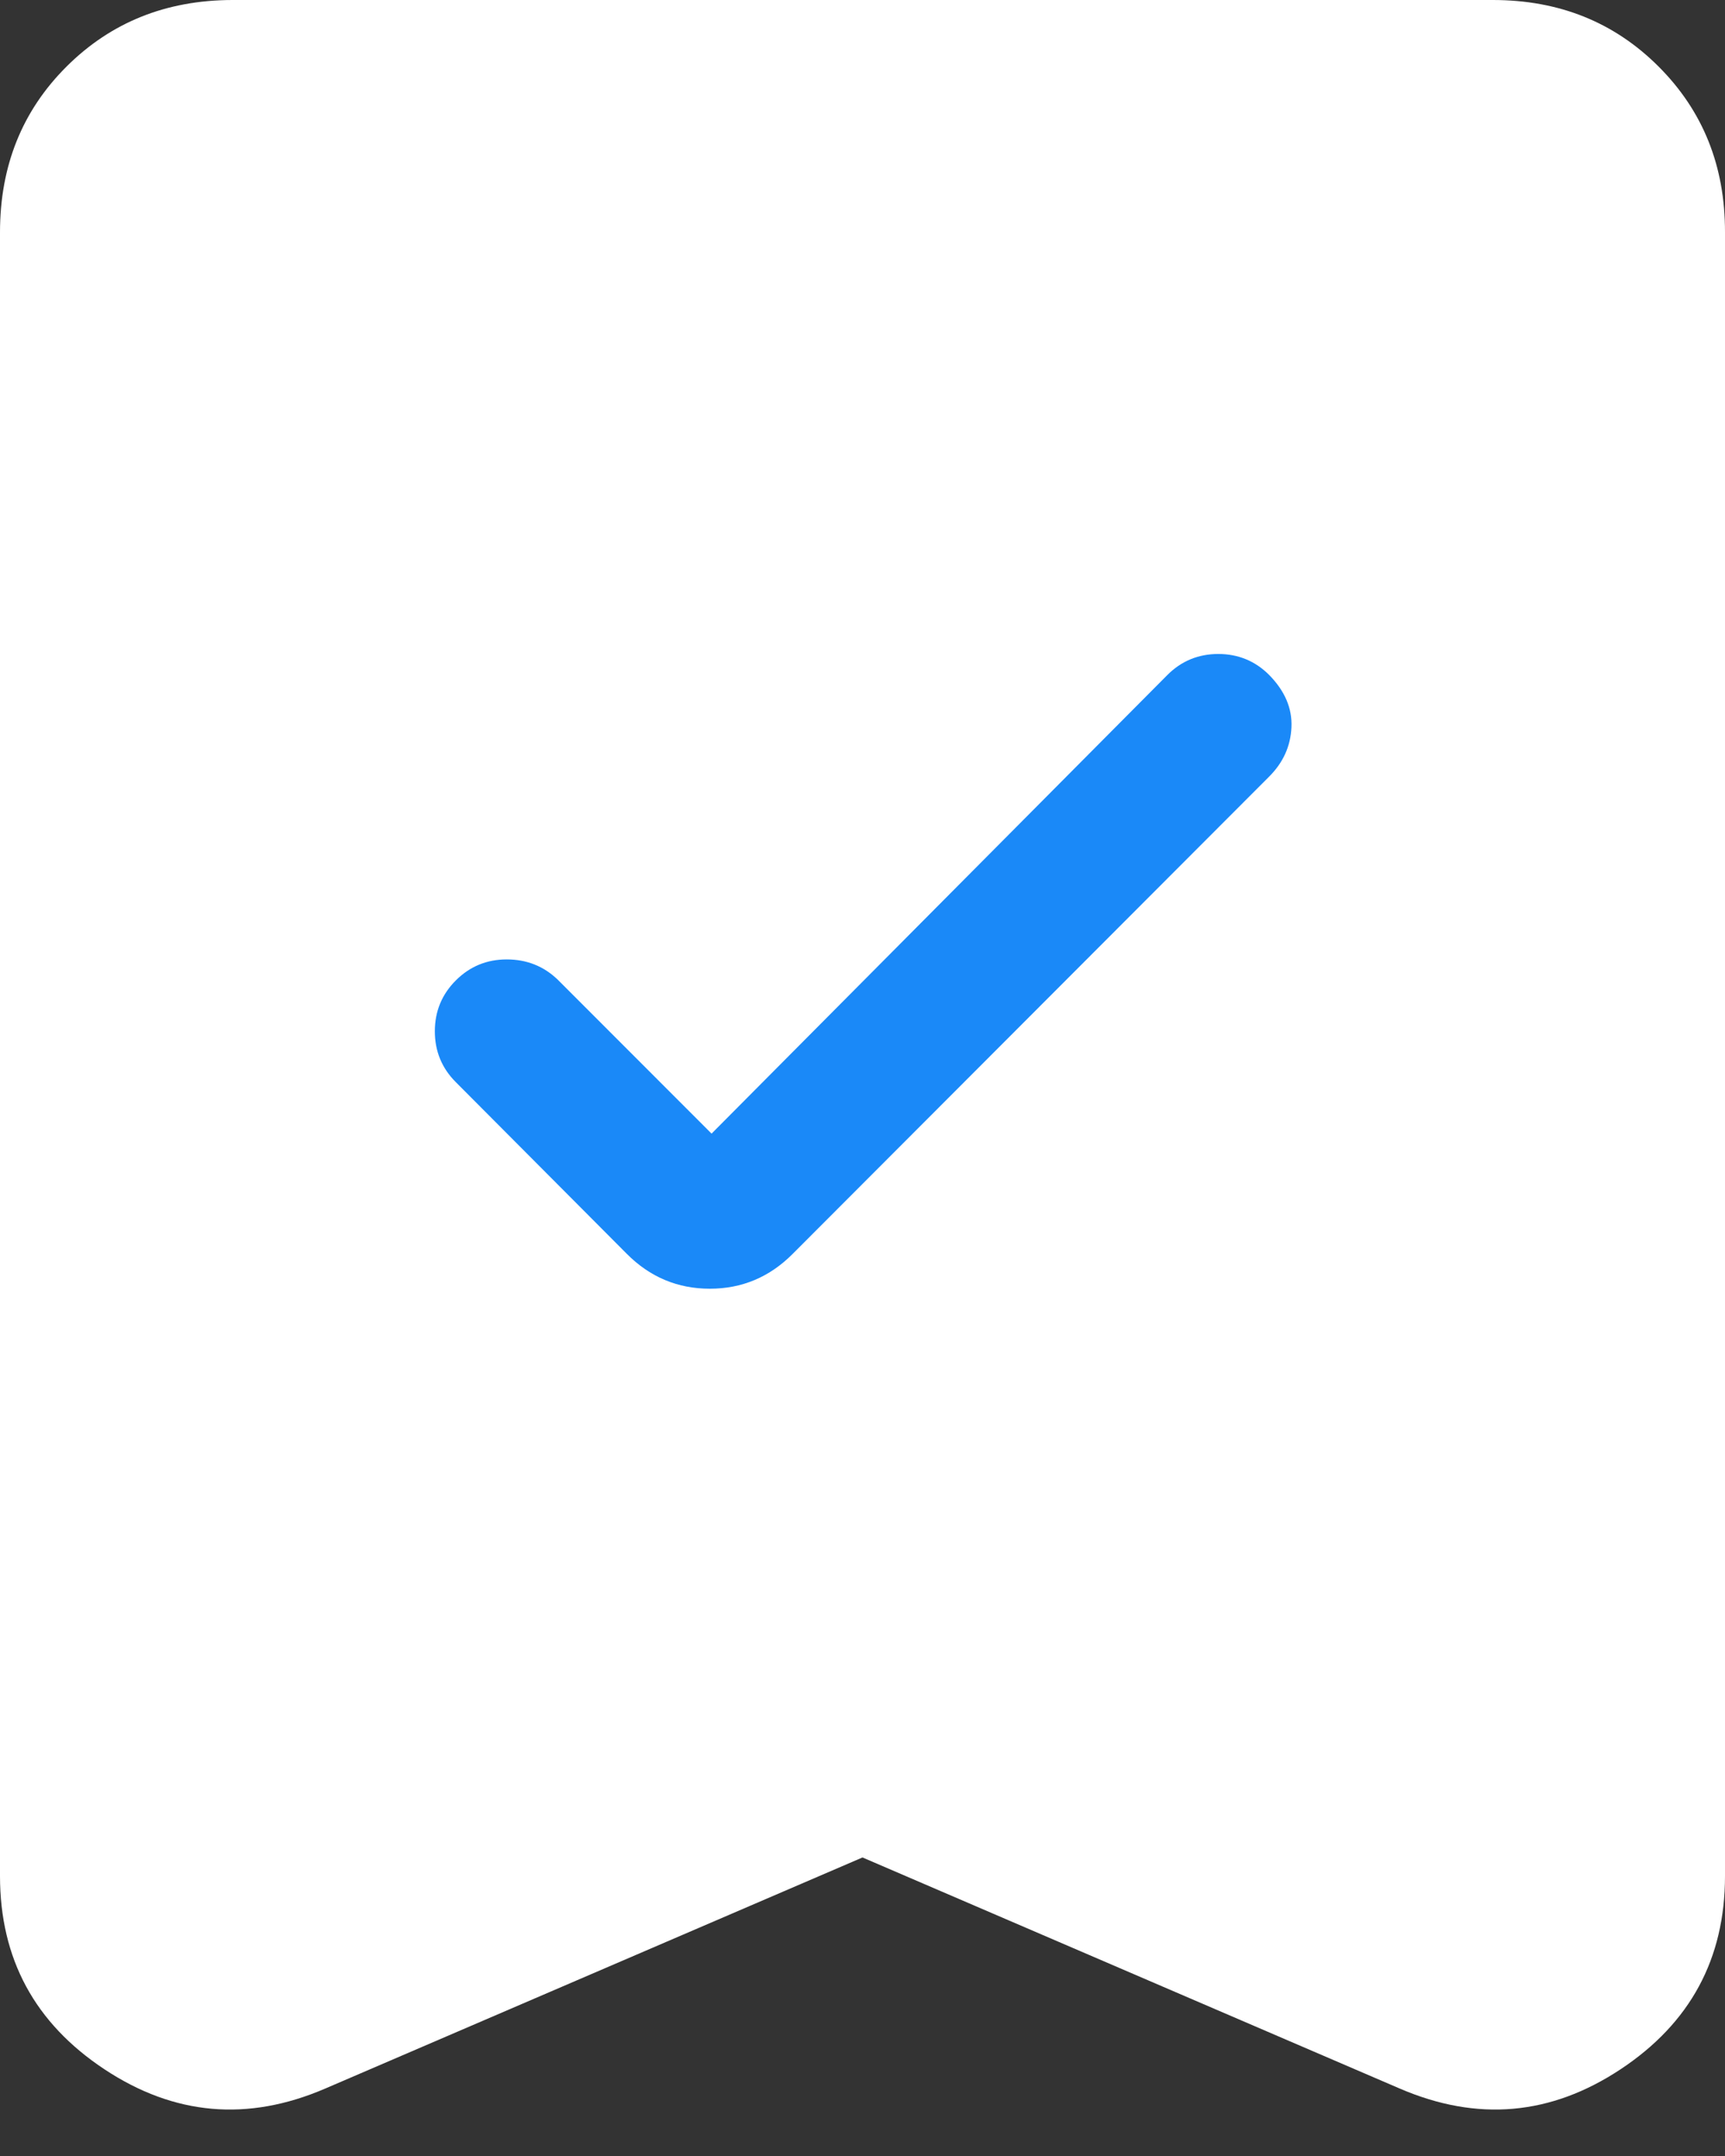
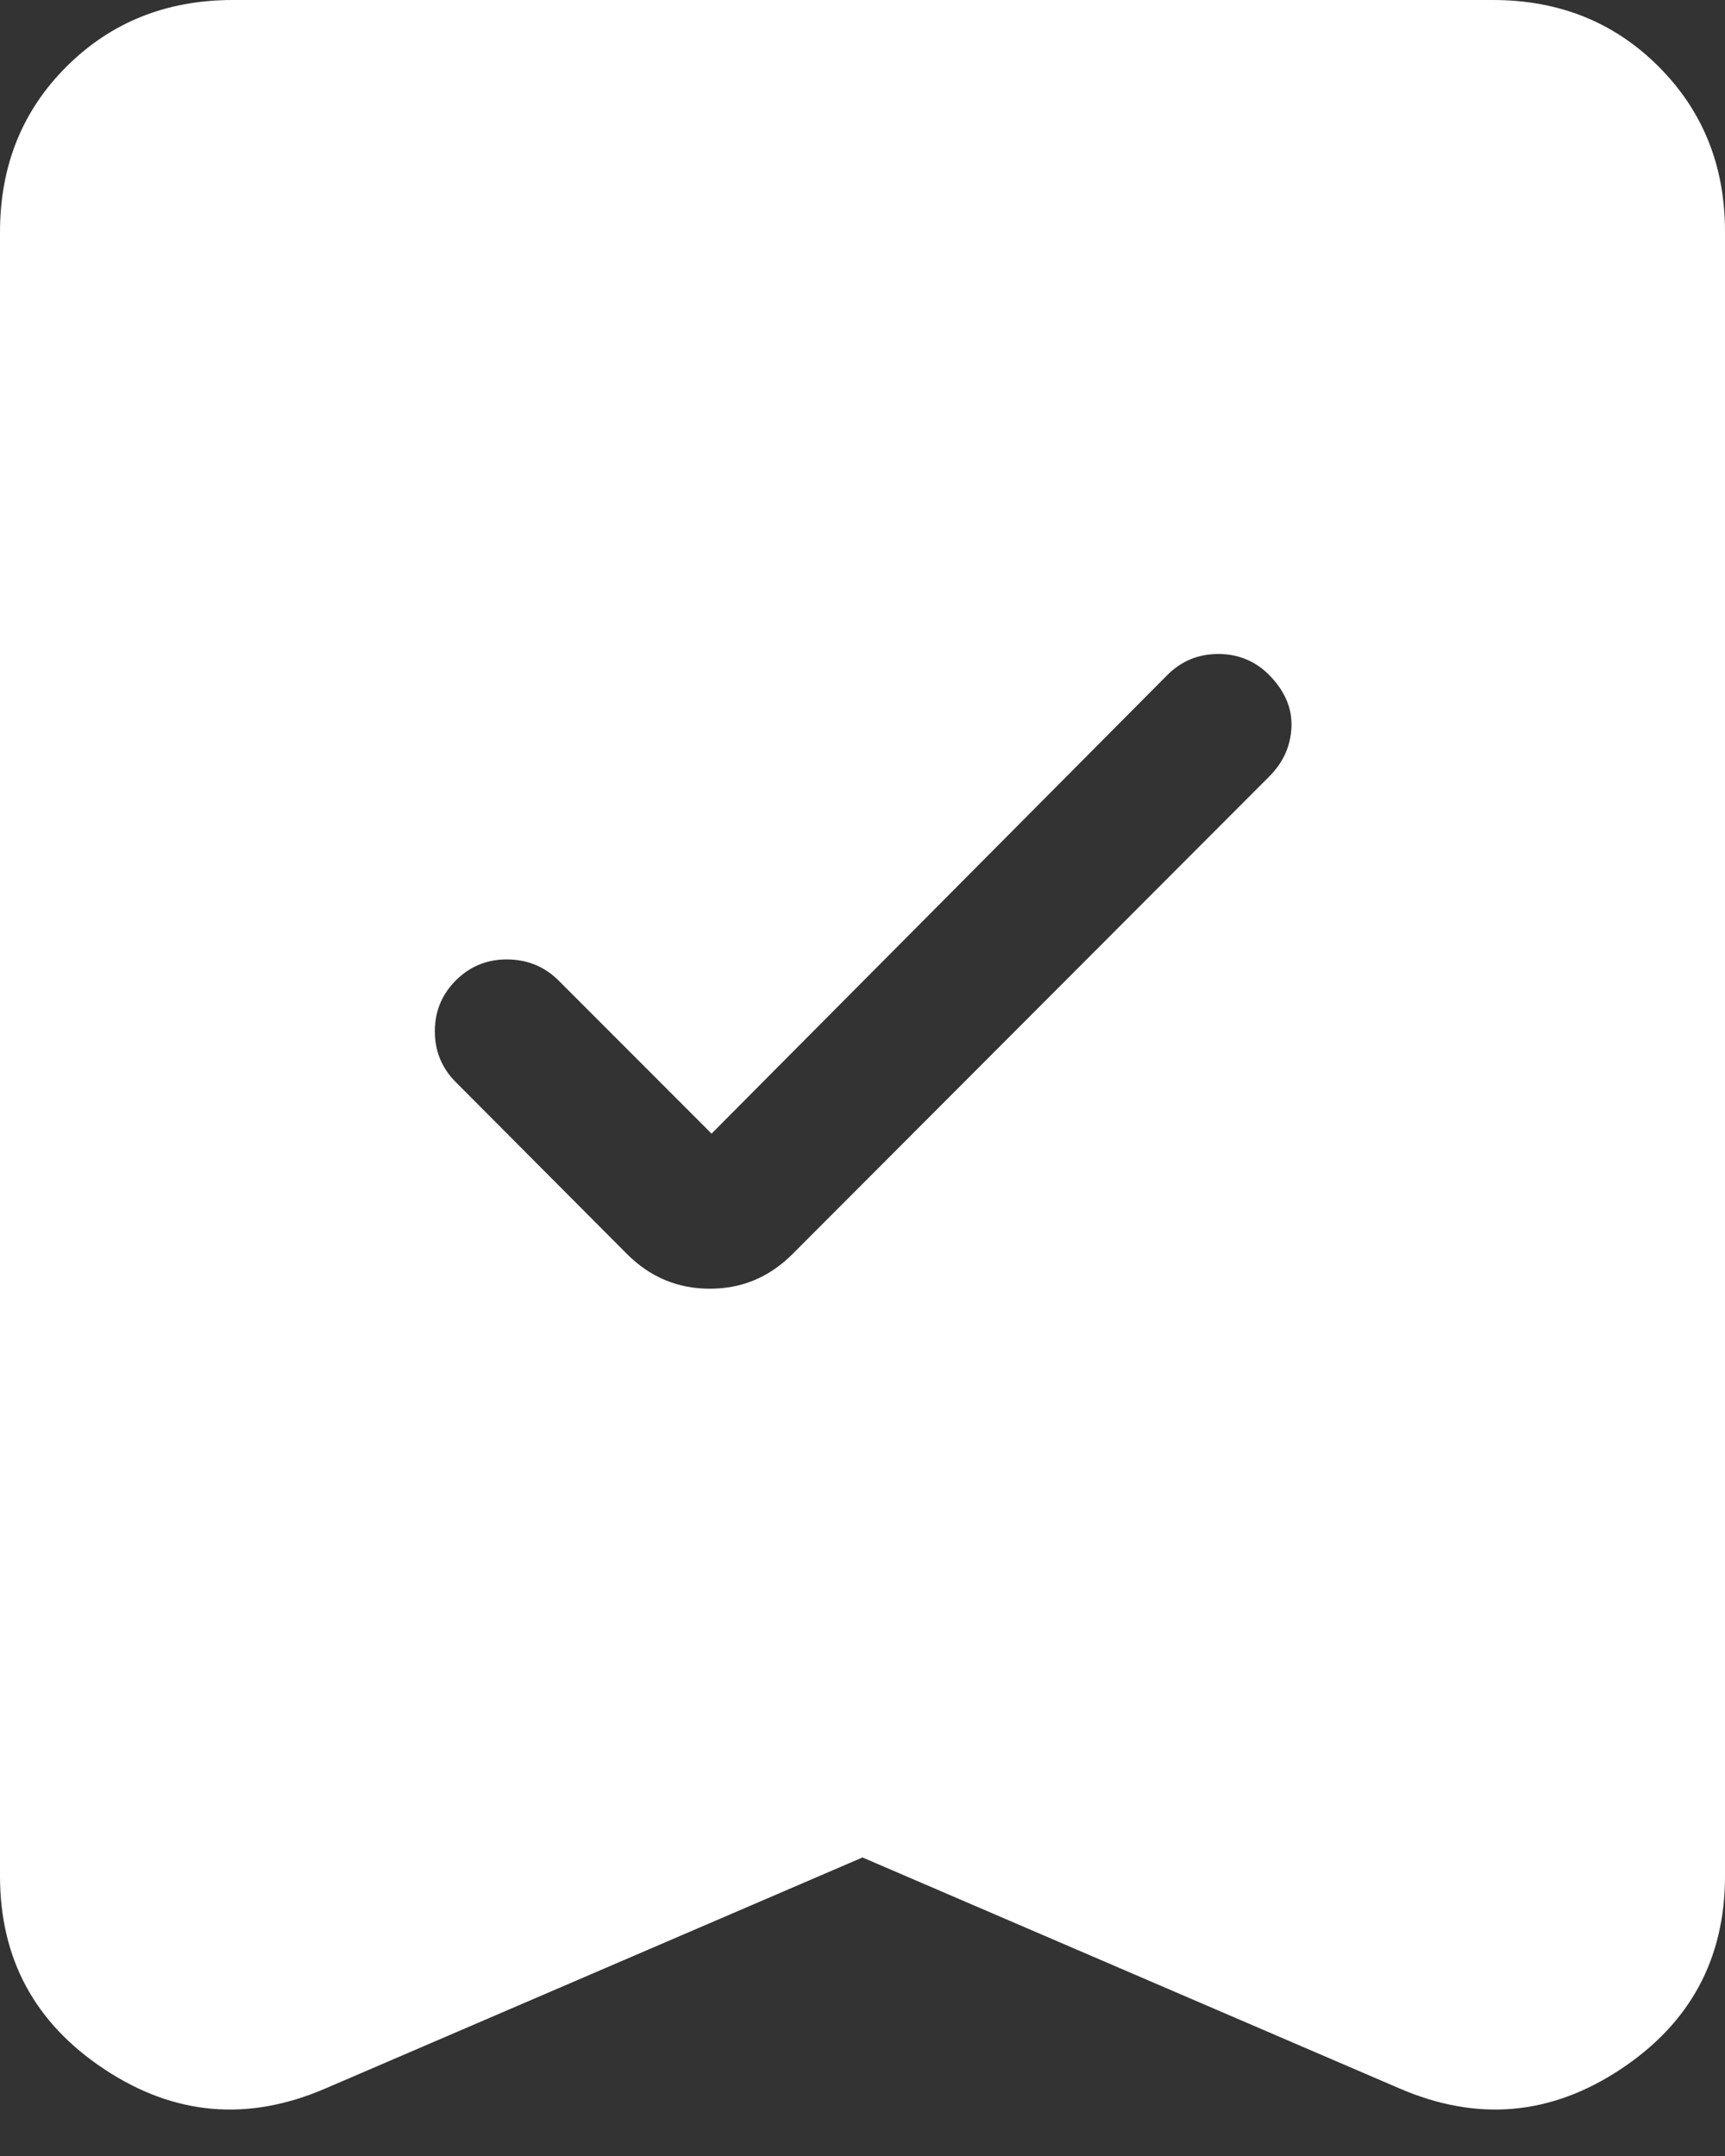
<svg xmlns="http://www.w3.org/2000/svg" width="12" height="15" viewBox="0 0 12 15" fill="none">
  <rect x="0" y="0" width="12" height="15" fill="#333333" stroke="none" />
-   <rect x="2" y="2" width="8" height="9" fill="#1A89F8" />
  <path d="M4.95 7.887L3.879 6.815C3.782 6.722 3.664 6.675 3.525 6.675C3.386 6.675 3.268 6.724 3.171 6.821C3.074 6.918 3.025 7.036 3.025 7.175C3.025 7.314 3.074 7.432 3.171 7.529L4.36 8.723C4.521 8.885 4.714 8.966 4.938 8.966C5.162 8.966 5.354 8.885 5.515 8.723L8.829 5.403C8.926 5.306 8.978 5.192 8.984 5.06C8.99 4.928 8.938 4.807 8.829 4.696C8.732 4.599 8.614 4.55 8.475 4.55C8.336 4.55 8.218 4.599 8.121 4.696L4.95 7.887ZM6 12.923L2.262 14.531C1.723 14.763 1.212 14.718 0.727 14.397C0.242 14.076 0 13.628 0 13.052V1.616C0 1.155 0.154 0.771 0.463 0.463C0.772 0.155 1.156 0.001 1.616 0H10.385C10.845 0 11.229 0.154 11.538 0.463C11.847 0.772 12.001 1.156 12 1.616V13.052C12 13.628 11.758 14.076 11.273 14.397C10.788 14.718 10.277 14.763 9.738 14.531L6 12.923Z" fill="white" />
</svg>